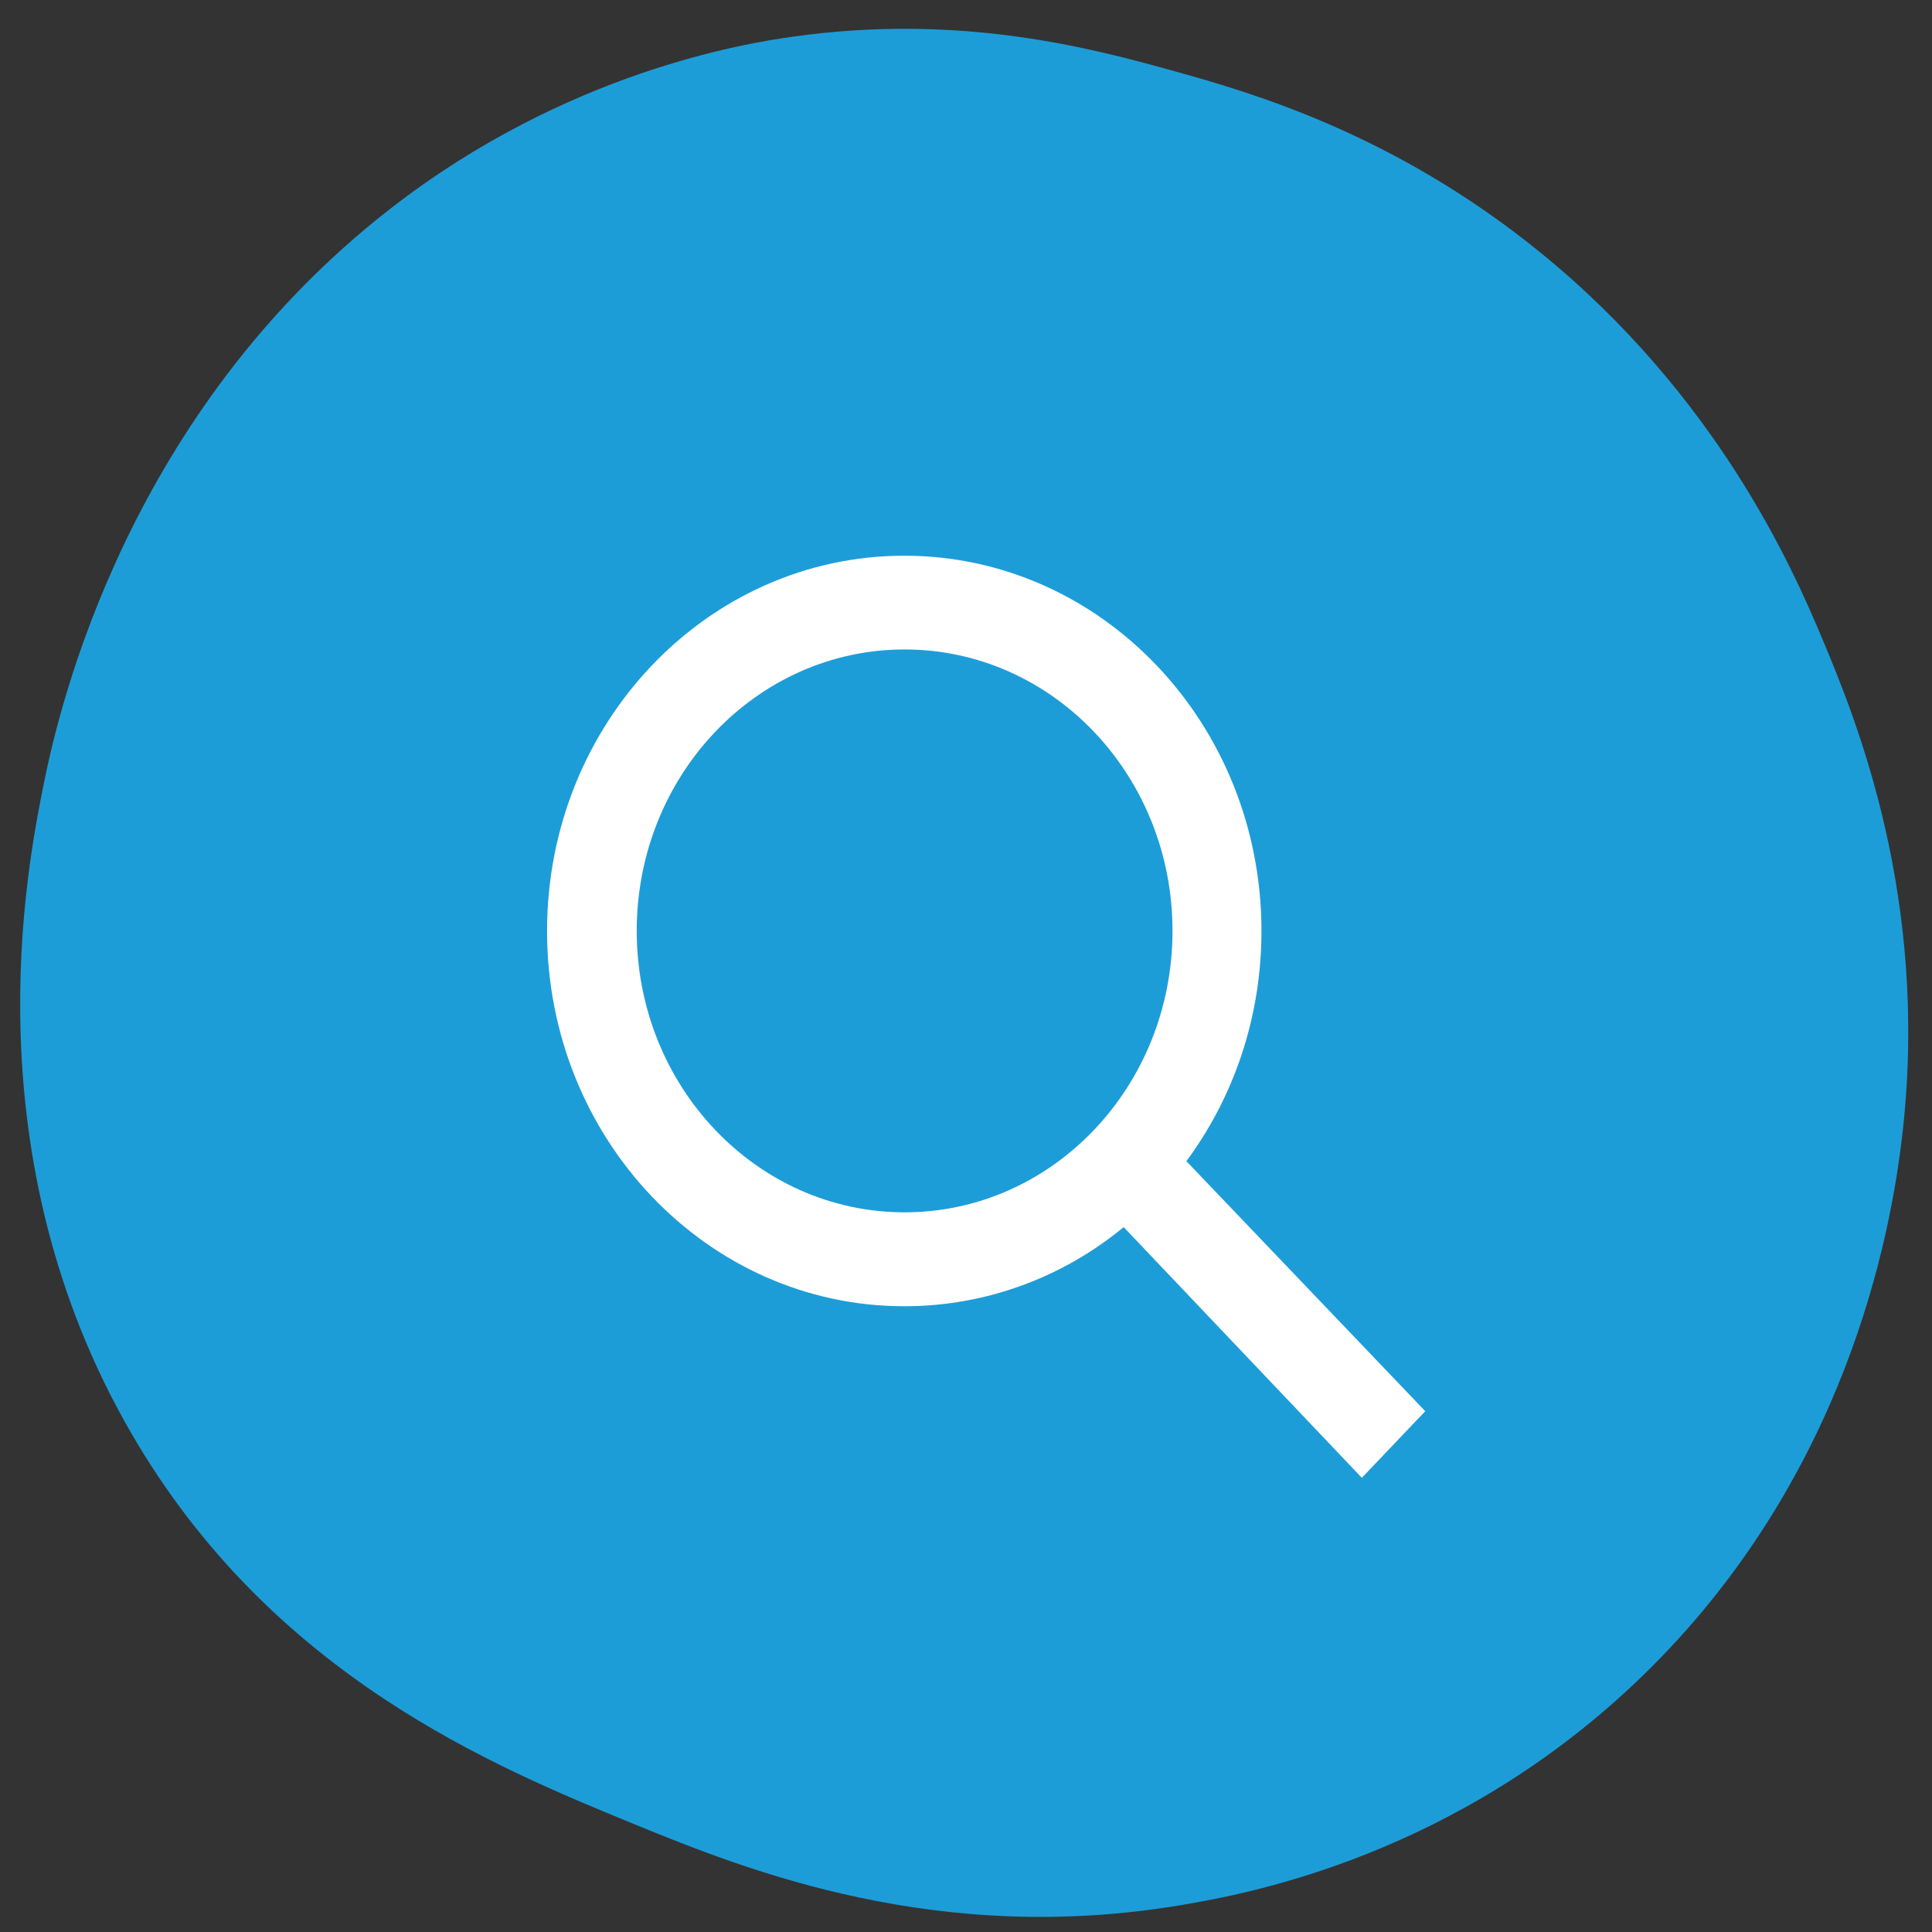
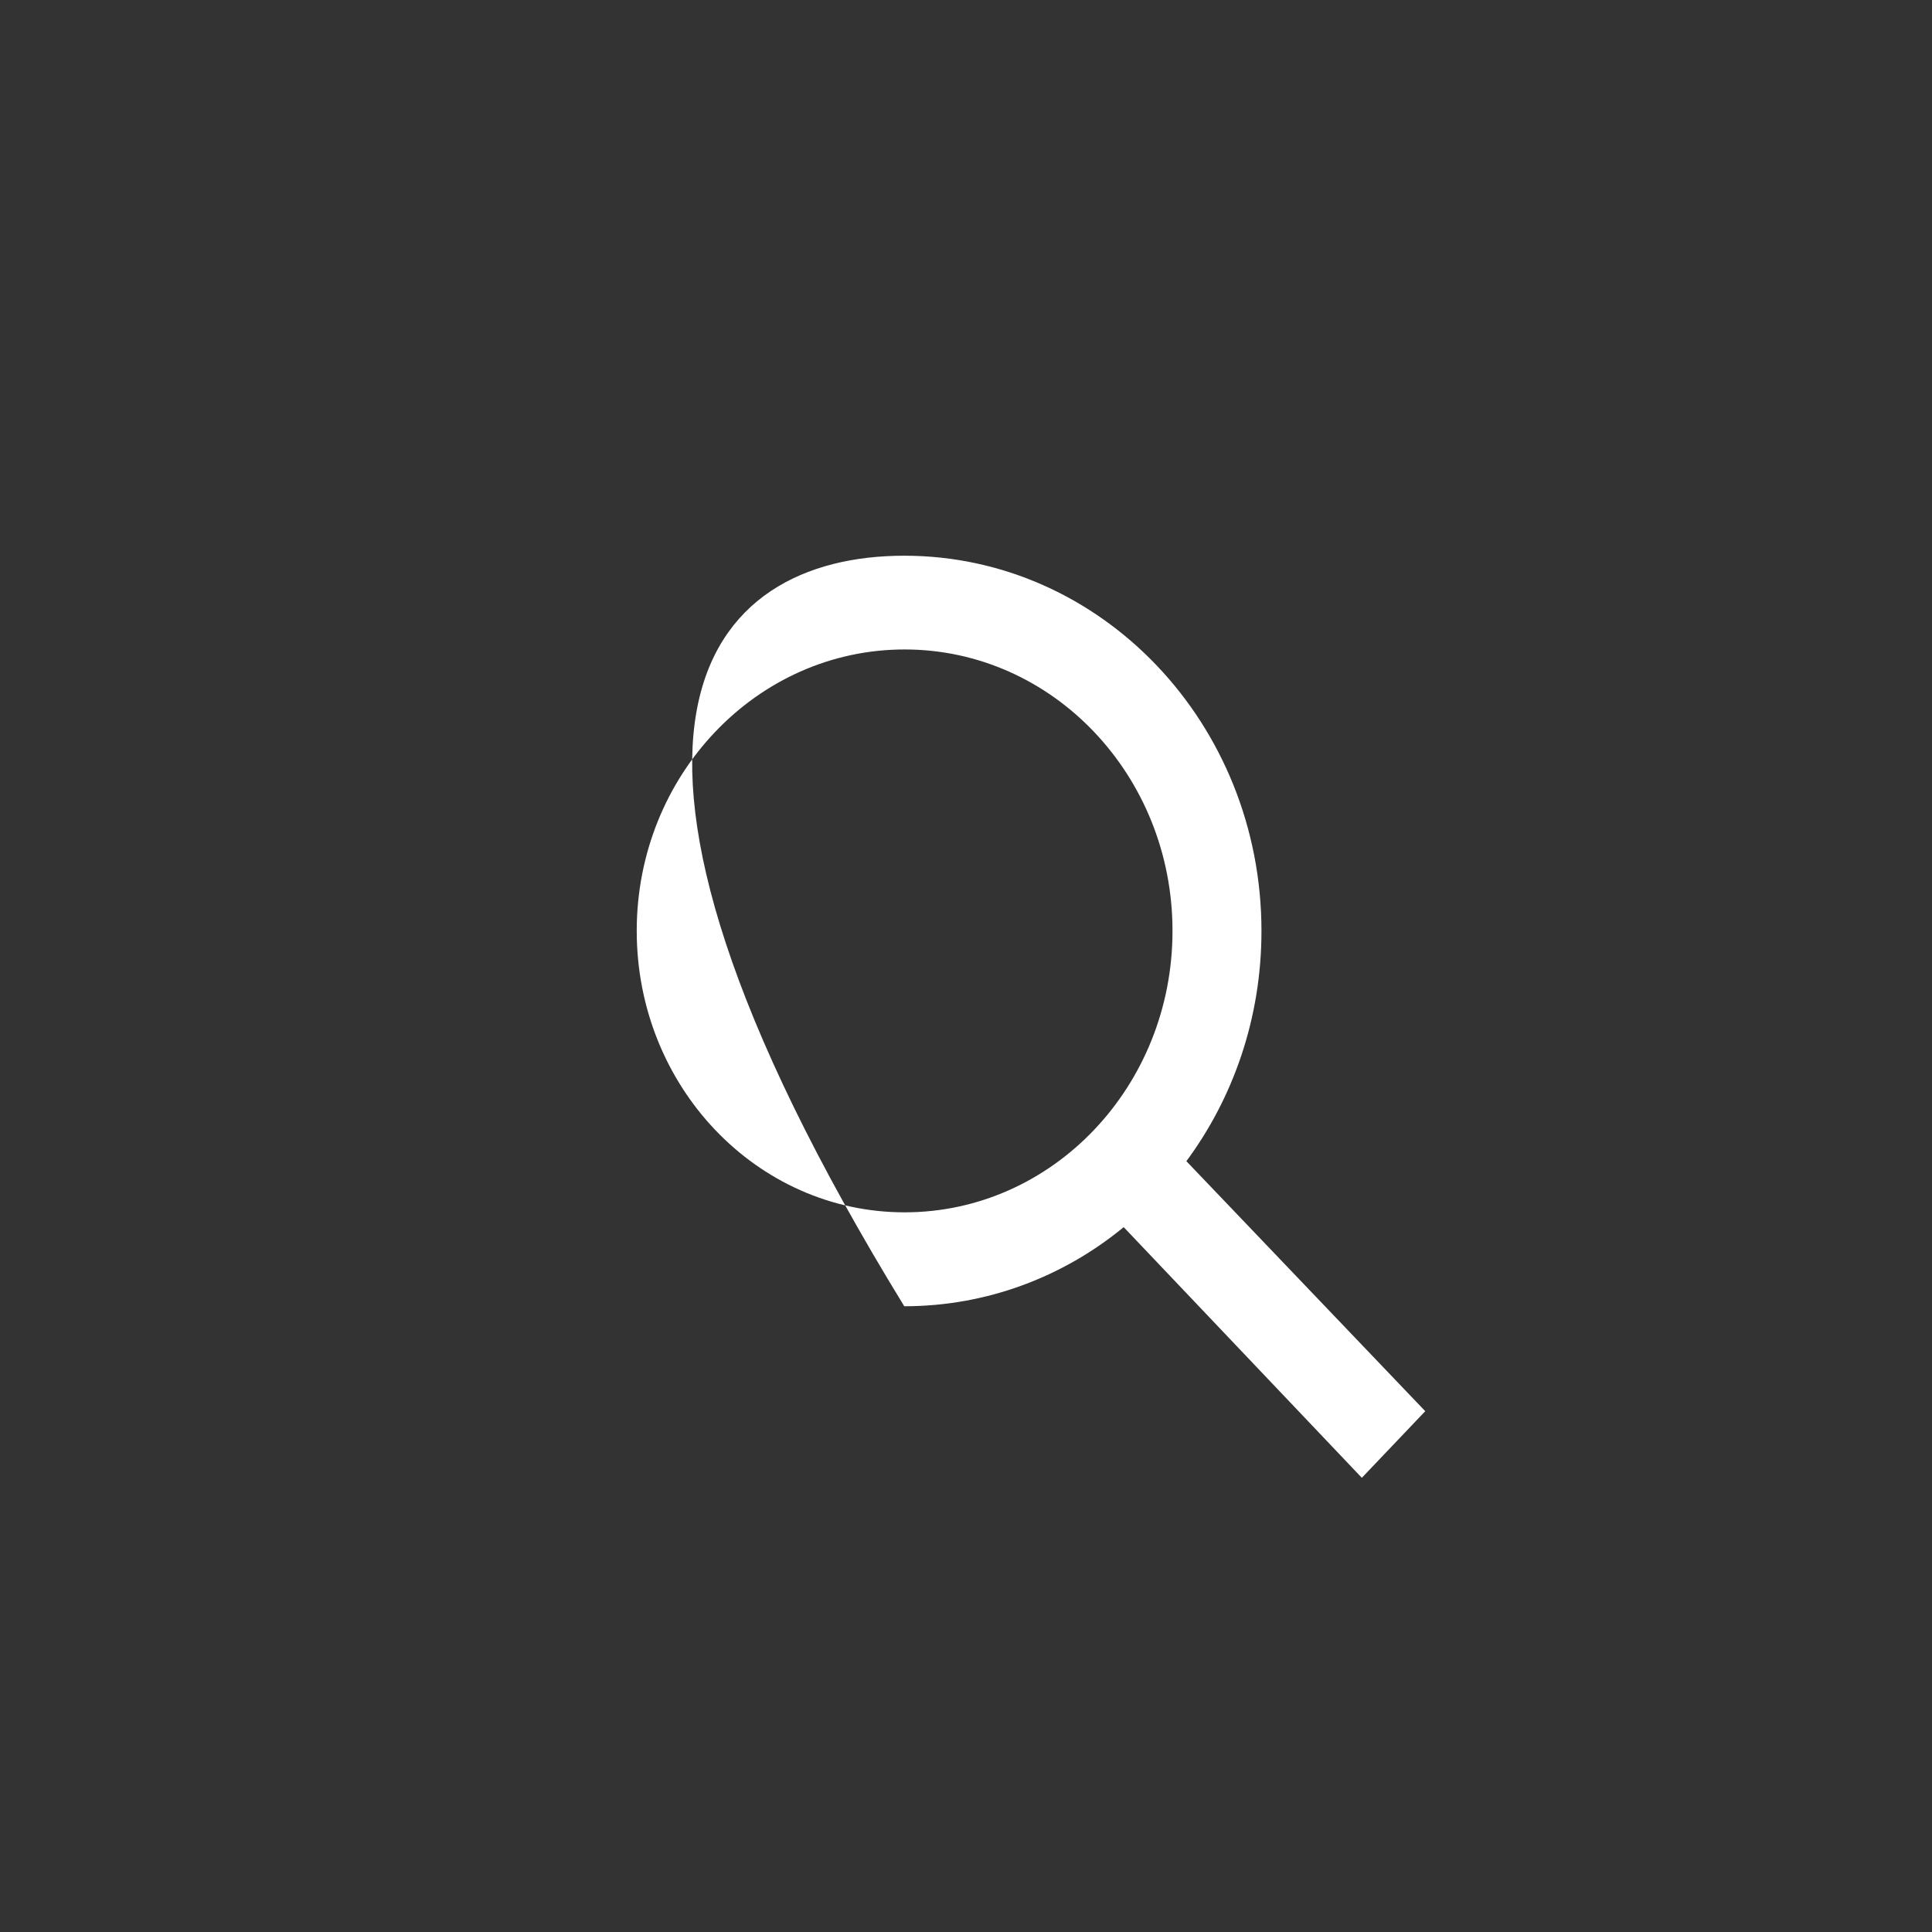
<svg xmlns="http://www.w3.org/2000/svg" width="44px" height="44px" viewBox="0 0 44 44" version="1.1">
  <rect x="0" y="0" width="44" height="44" fill="#333333" stroke="none" />
  <title>Group 23</title>
  <g id="Symbols" stroke="none" stroke-width="1" fill="none" fill-rule="evenodd">
    <g id="Interactive-map---desktop" transform="translate(-1261, -275)">
      <g id="Group-23" transform="translate(1261.459, 275.656)">
-         <path d="M26.312,0.972 C28.062,1.459 31.291,2.395 34.593,5.071 C38.661,8.367 40.377,12.307 41.045,13.898 C41.832,15.773 43.459,19.785 42.877,25.08 C42.605,27.558 41.549,33.047 36.946,37.513 C32.732,41.601 27.977,42.472 26.455,42.729 C20.912,43.664 16.61,41.965 13.973,40.883 C10.778,39.572 5.745,37.507 2.548,32.014 C-1.155,25.653 0.159,19.085 0.535,17.209 C0.903,15.365 2.47,8.729 8.435,4.094 C12.448,0.975 16.528,0.329 17.606,0.178 C21.423,-0.358 24.394,0.437 26.312,0.972" id="Fill-1-Copy-19" fill="#1D9DD8" />
        <g id="Group-17" transform="translate(12, 12)" fill="#FFFFFF" fill-rule="nonzero">
-           <path d="M13.126,15.296 C11.763,16.417 10.024,17.093 8.135,17.093 C3.642,17.093 0,13.266 0,8.547 C0,3.827 3.642,0 8.135,0 C12.628,0 16.27,3.827 16.27,8.547 C16.27,10.532 15.626,12.357 14.546,13.808 L14.56,13.789 L20,19.483 L18.556,21 L13.136,15.295 L13.126,15.296 Z M8.143,14.954 C11.513,14.954 14.244,12.085 14.244,8.544 C14.244,5.004 11.513,2.135 8.143,2.135 L8.143,2.135 C4.773,2.135 2.042,5.004 2.042,8.544 C2.042,12.085 4.773,14.954 8.143,14.954 L8.143,14.954 Z" id="Shape" />
+           <path d="M13.126,15.296 C11.763,16.417 10.024,17.093 8.135,17.093 C0,3.827 3.642,0 8.135,0 C12.628,0 16.27,3.827 16.27,8.547 C16.27,10.532 15.626,12.357 14.546,13.808 L14.56,13.789 L20,19.483 L18.556,21 L13.136,15.295 L13.126,15.296 Z M8.143,14.954 C11.513,14.954 14.244,12.085 14.244,8.544 C14.244,5.004 11.513,2.135 8.143,2.135 L8.143,2.135 C4.773,2.135 2.042,5.004 2.042,8.544 C2.042,12.085 4.773,14.954 8.143,14.954 L8.143,14.954 Z" id="Shape" />
        </g>
      </g>
    </g>
  </g>
</svg>